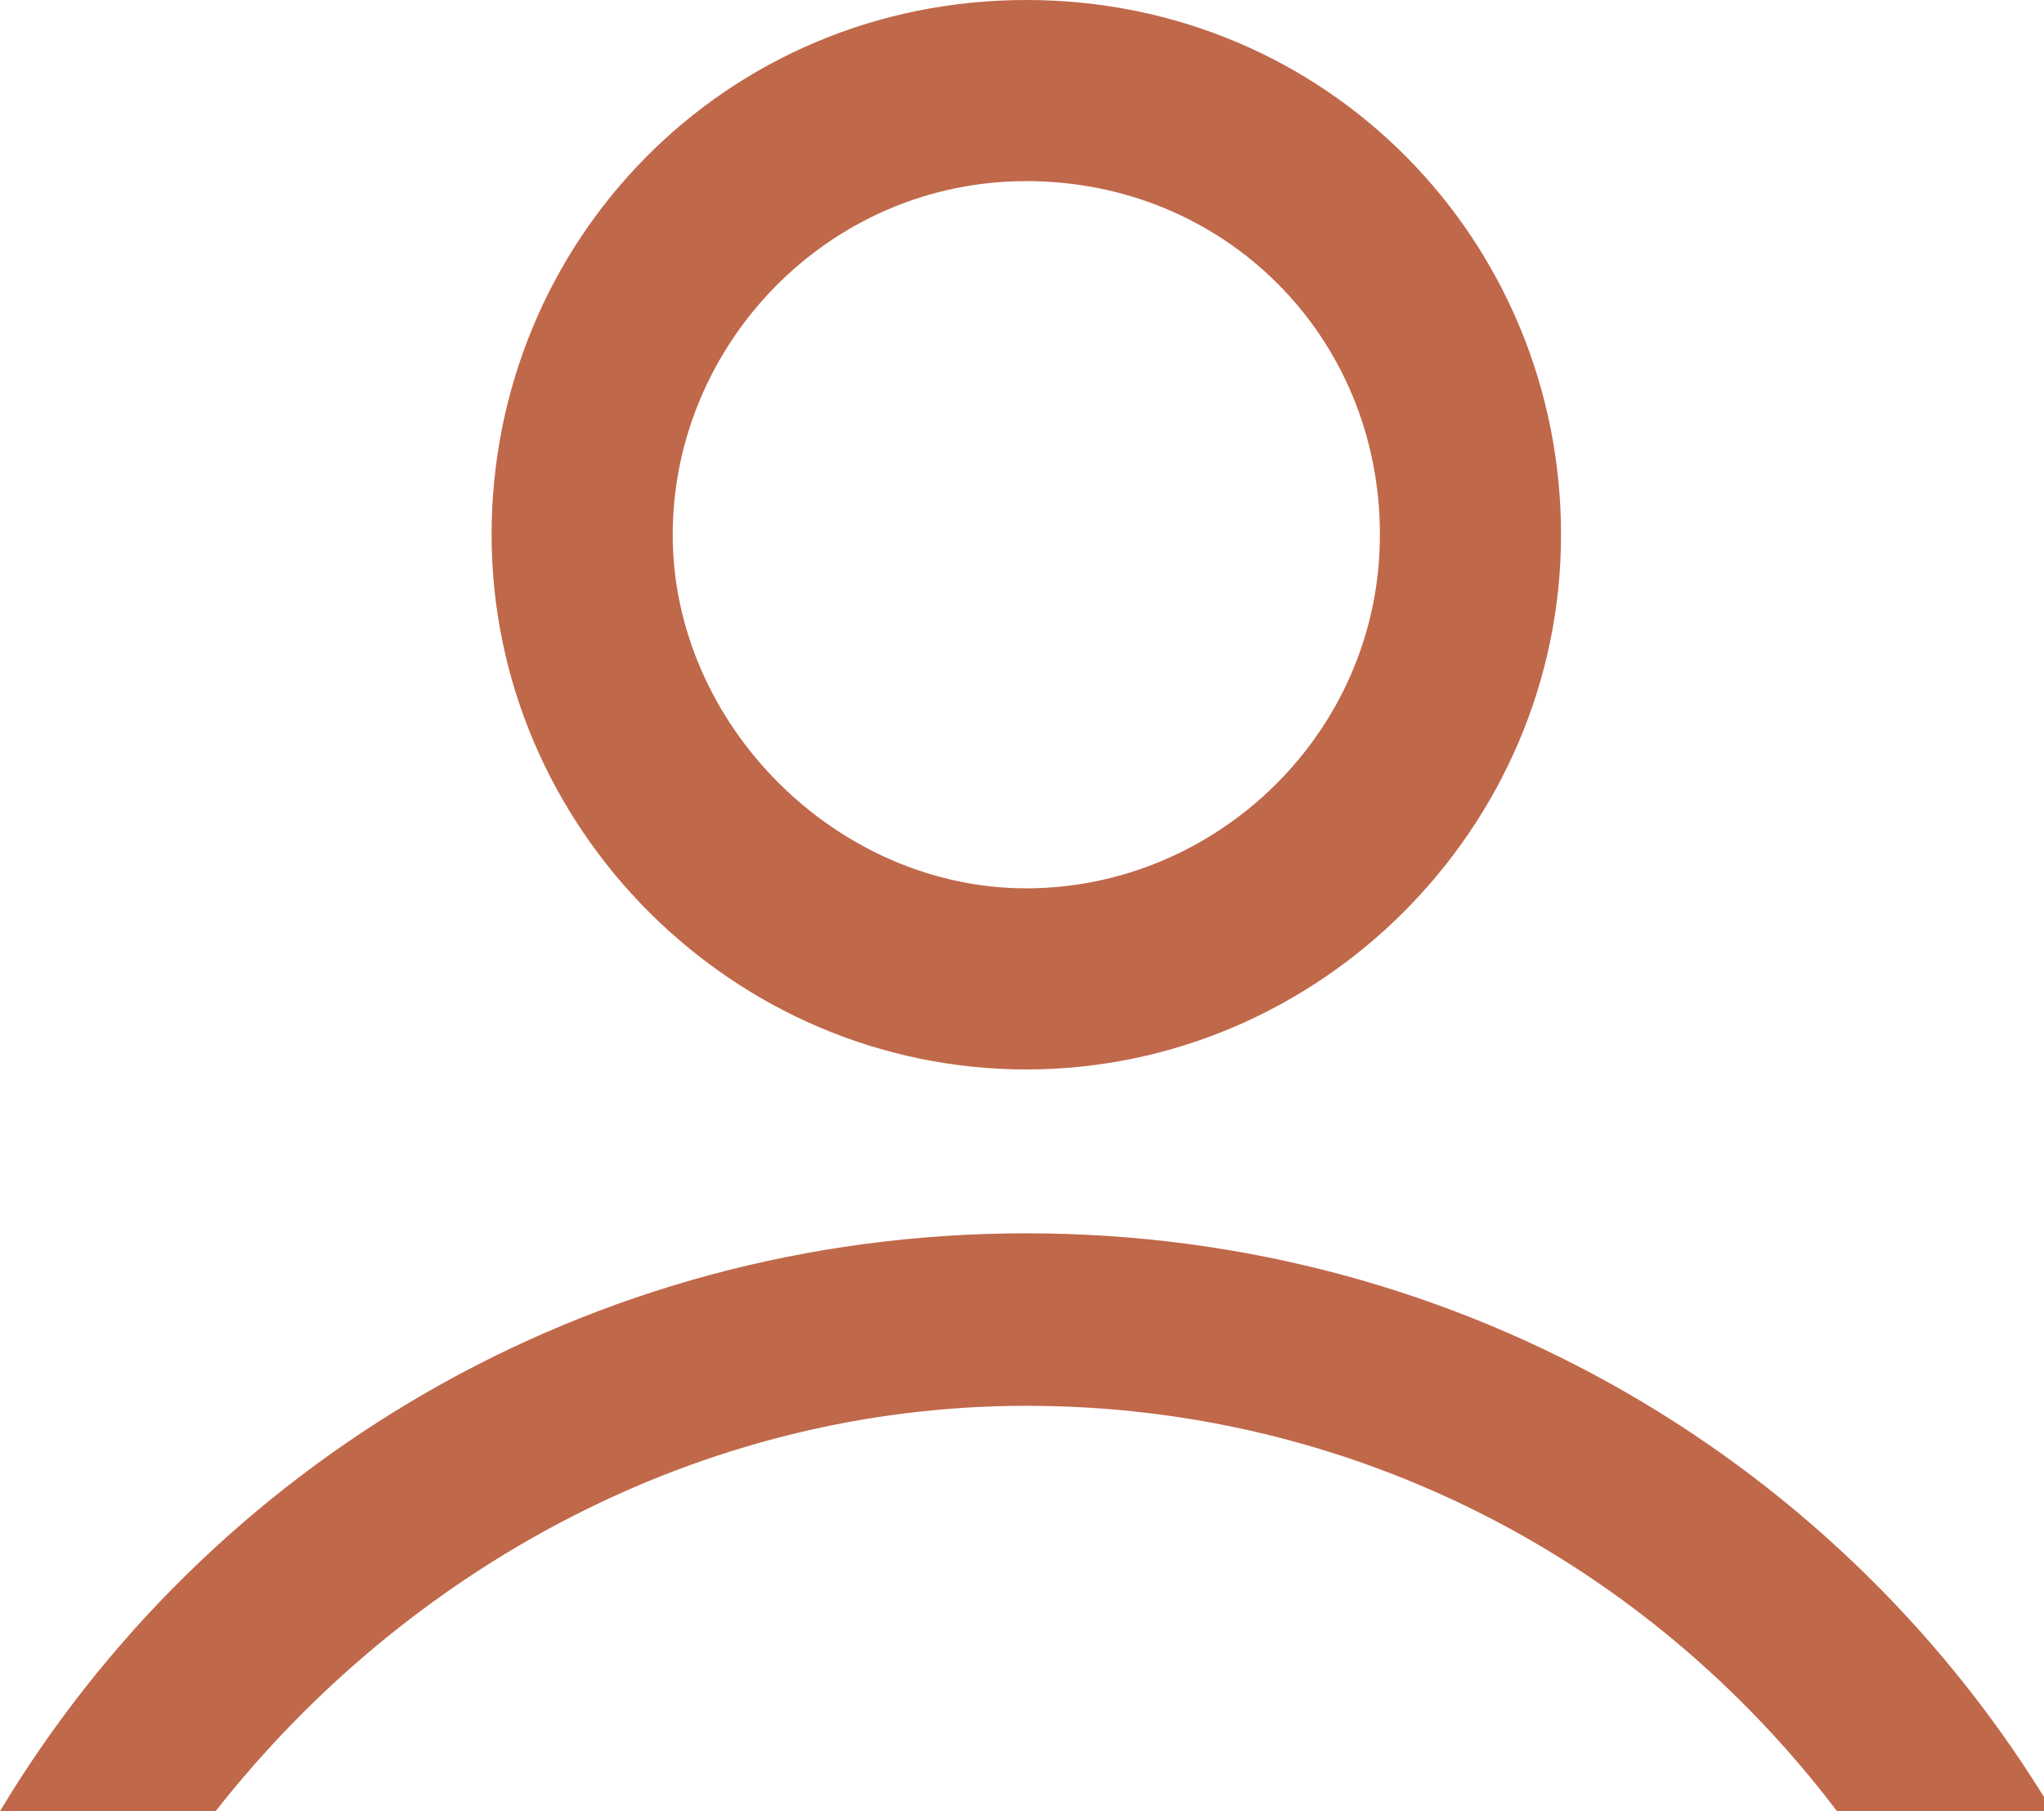
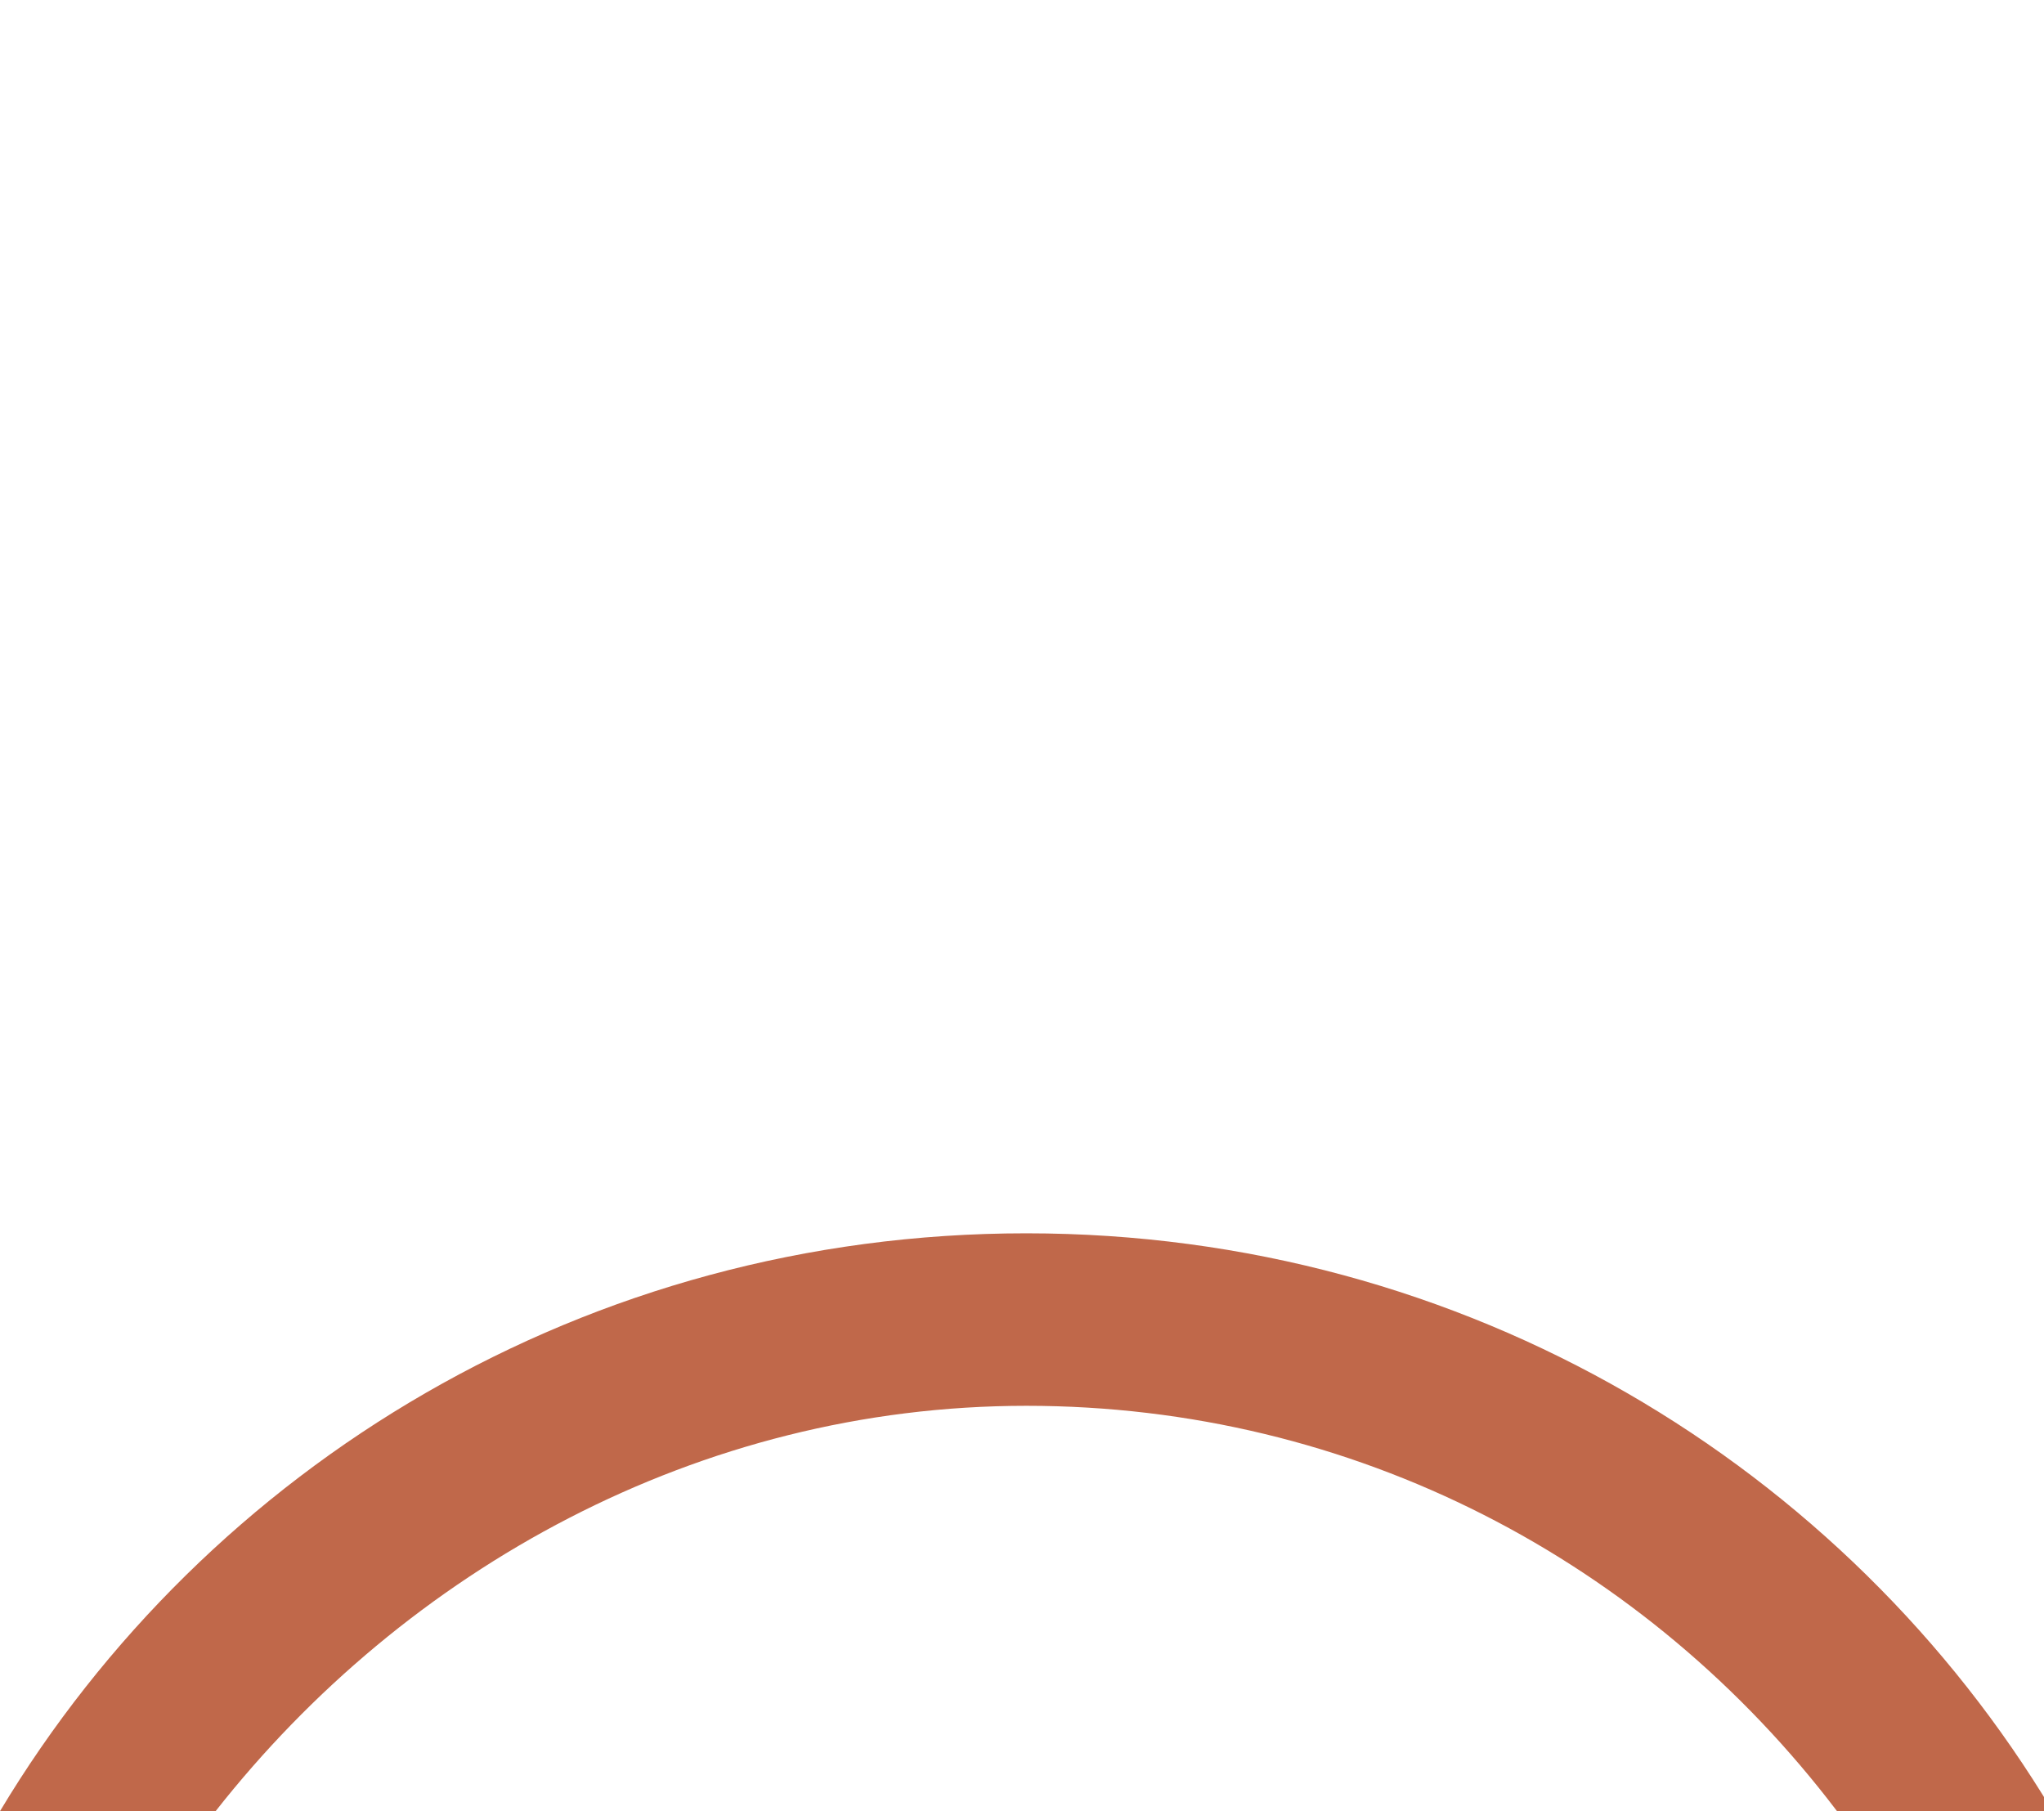
<svg xmlns="http://www.w3.org/2000/svg" version="1.1" id="Layer_1" x="0px" y="0px" viewBox="0 0 23.7 21" style="enable-background:new 0 0 23.7 21;" xml:space="preserve">
  <style type="text/css">
	.st0{fill:#C0684A;}
</style>
-   <path class="st0" d="M11.9,12.4c-3.4,0-6.2-2.8-6.2-6.2S8.4,0,11.9,0s6.2,2.8,6.2,6.2S15.3,12.4,11.9,12.4z M11.9,2.1  c-2.3,0-4.1,1.9-4.1,4.1s1.9,4.1,4.1,4.1S16,8.5,16,6.2S14.2,2.1,11.9,2.1z" />
-   <path class="st0" d="M2.5,21c2.2-2.8,5.6-4.7,9.4-4.7s7.2,1.8,9.4,4.7h2.5c-2.4-4-6.8-6.7-11.9-6.7S2.4,17,0,21H2.5z" />
+   <path class="st0" d="M2.5,21c2.2-2.8,5.6-4.7,9.4-4.7s7.2,1.8,9.4,4.7h2.5c-2.4-4-6.8-6.7-11.9-6.7S2.4,17,0,21z" />
</svg>